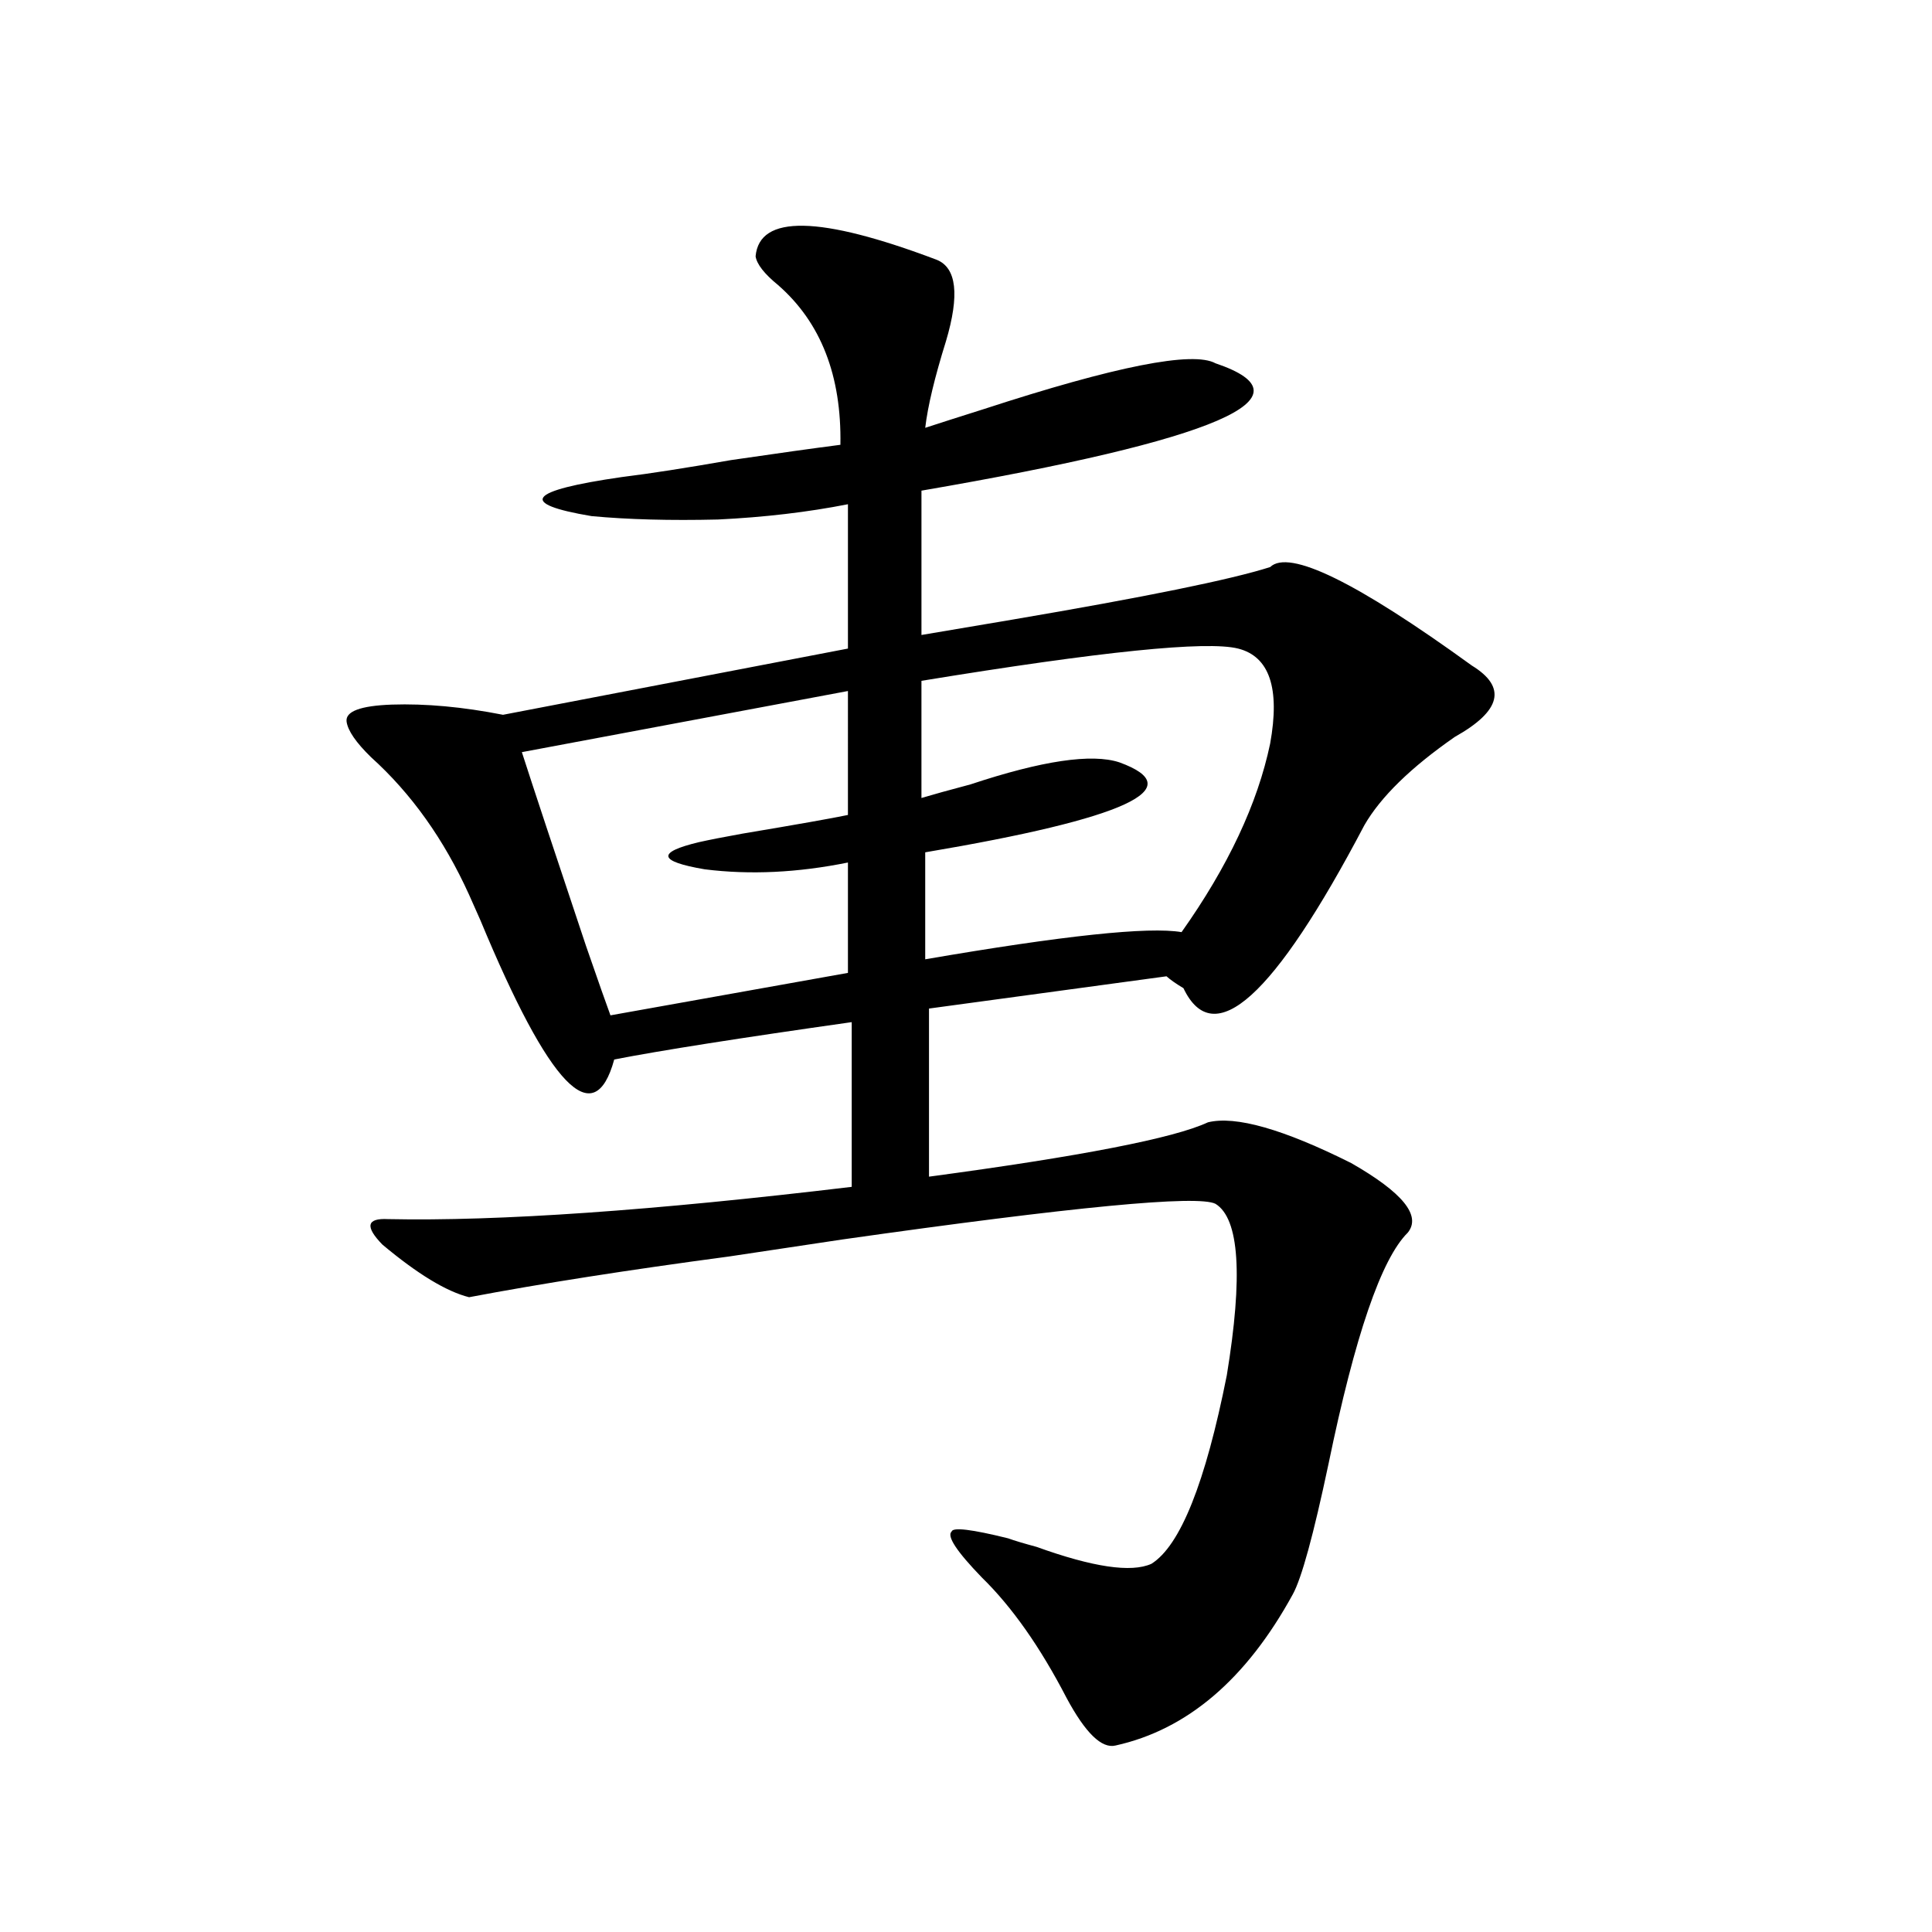
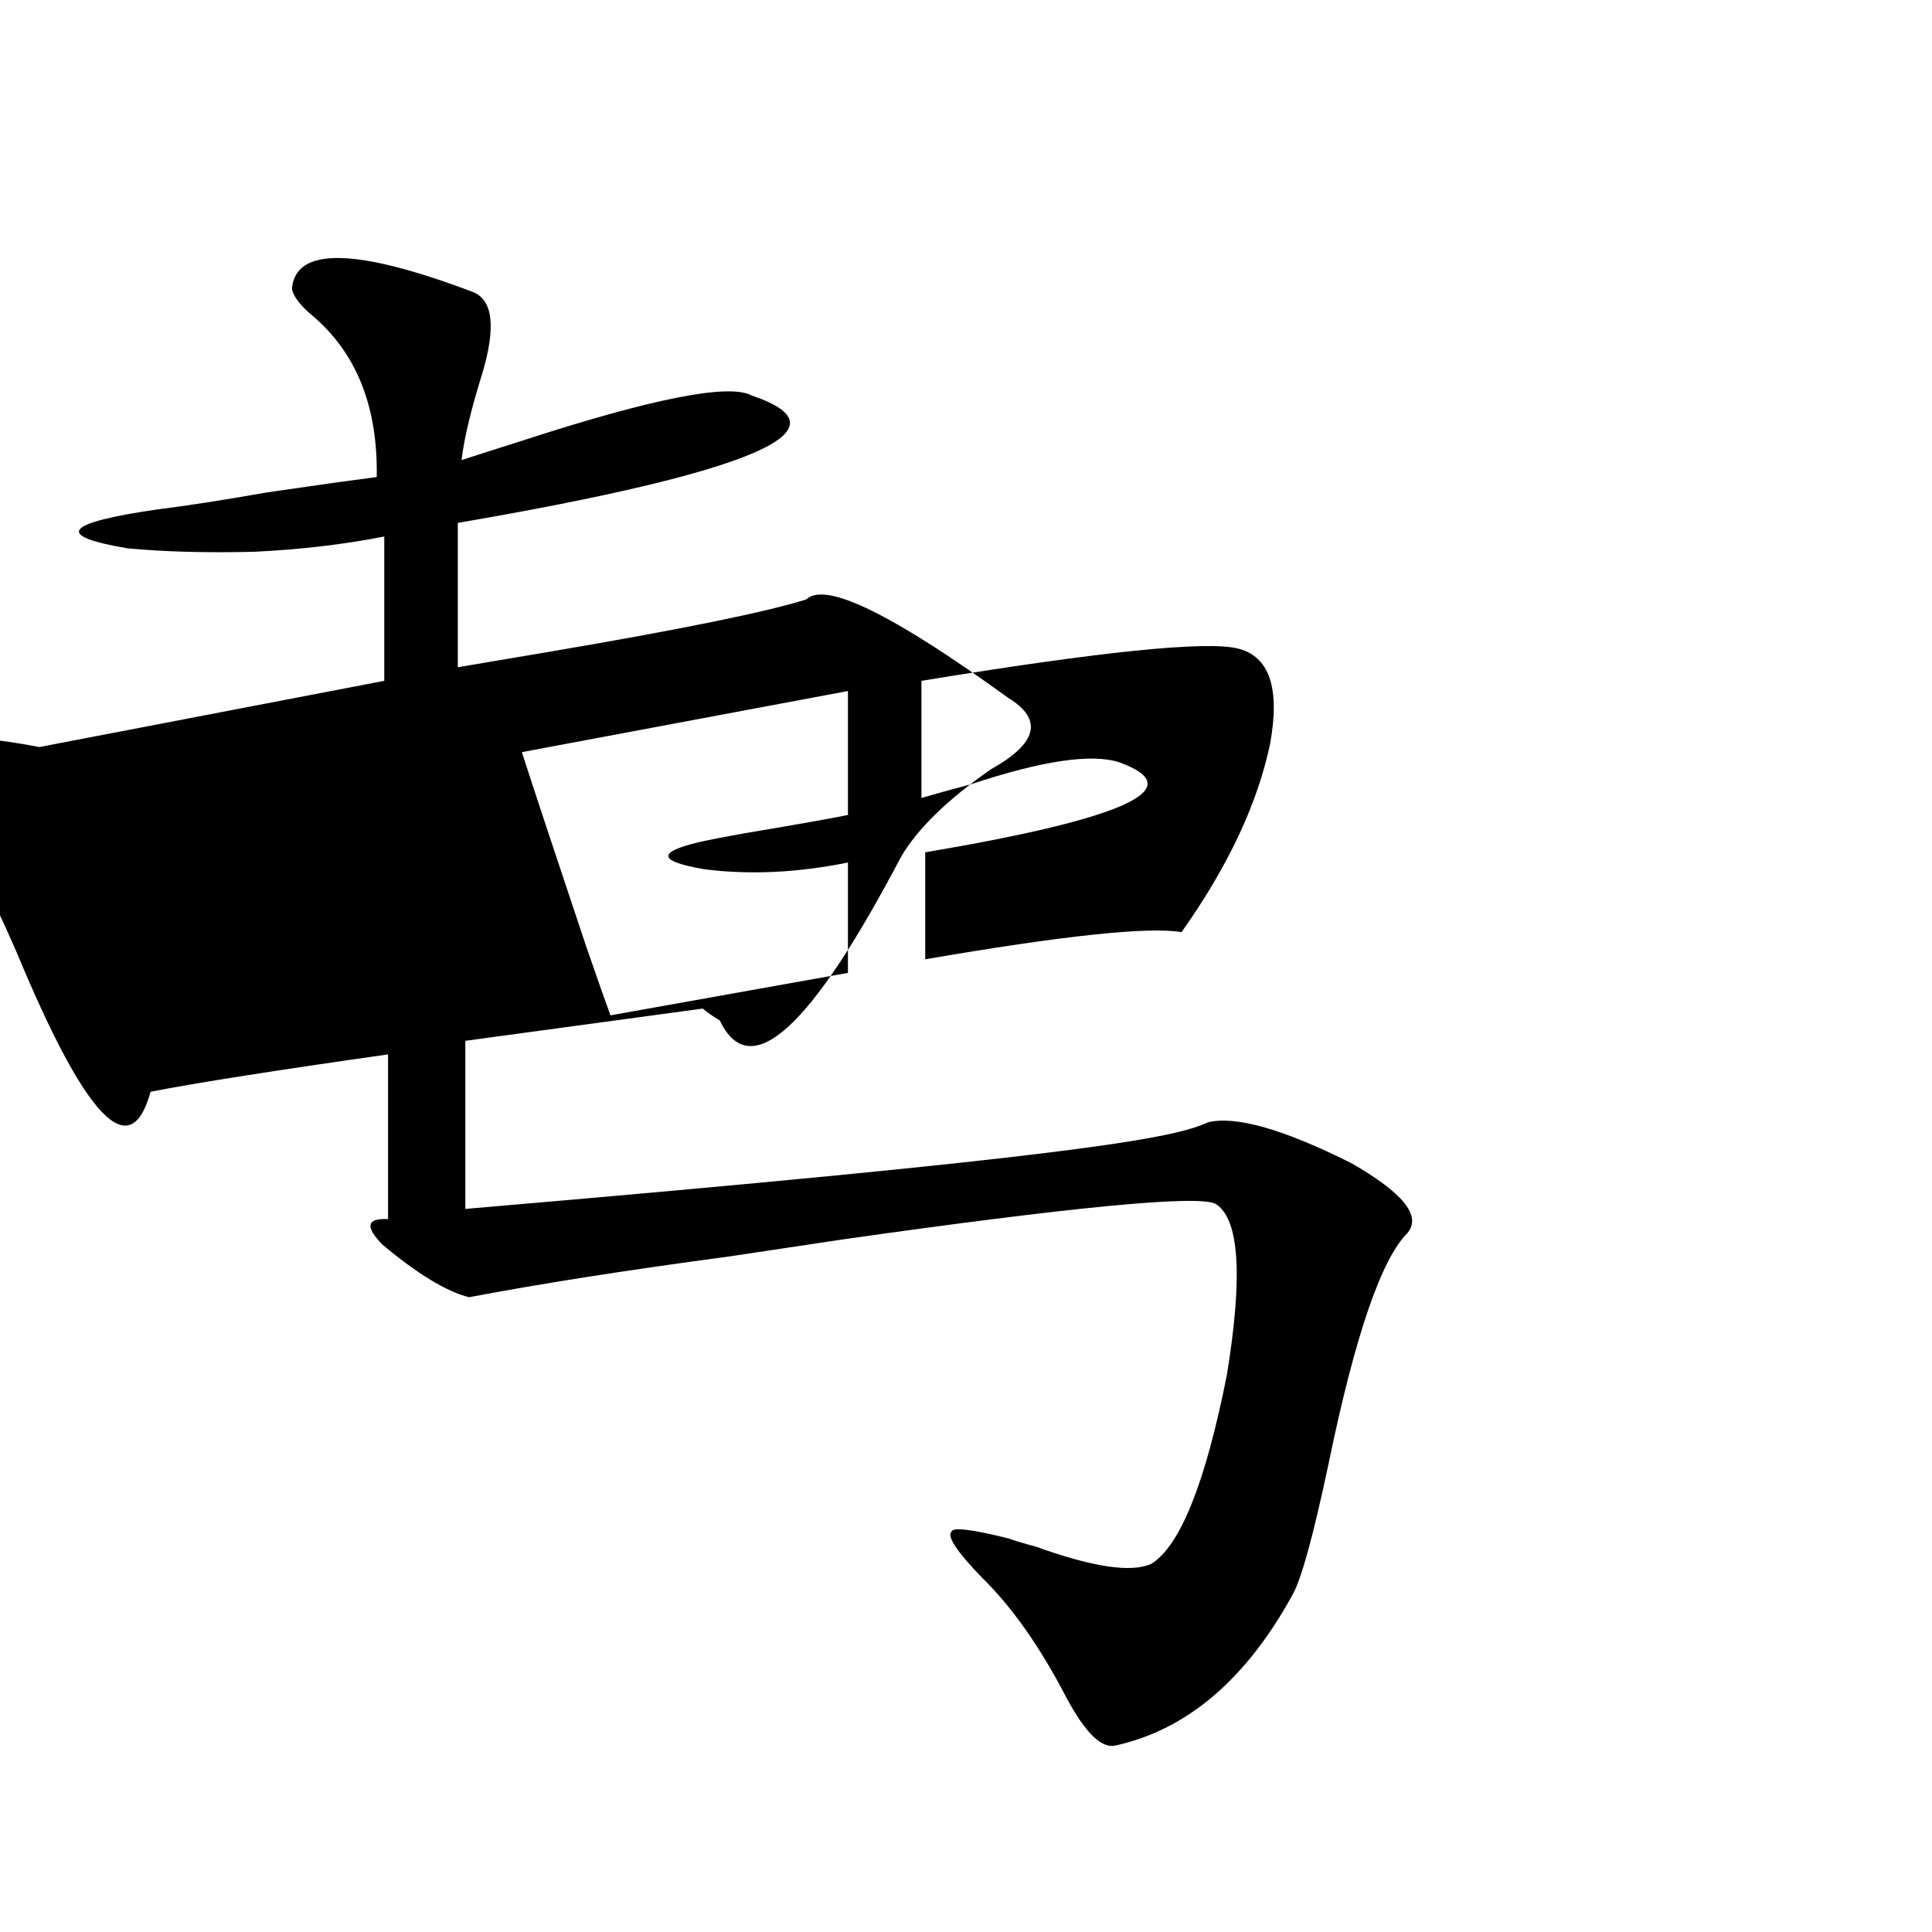
<svg xmlns="http://www.w3.org/2000/svg" version="1.1" id="图层_1" x="0px" y="0px" width="1000px" height="1000px" viewBox="0 0 1000 1000" enable-background="new 0 0 1000 1000" xml:space="preserve">
-   <path d="M625.229,580.91c14.299-3.516,39.023,3.516,74.145,21.094c26.661,15.244,36.417,27.246,29.268,36.035  c-13.658,13.486-27.316,53.325-40.975,119.531c-7.805,36.914-13.993,59.478-18.536,67.676  c-24.069,43.945-54.633,70.011-91.705,78.223c-7.164,1.758-15.609-6.454-25.365-24.609c-13.658-26.367-28.292-47.172-43.901-62.402  c-13.018-13.472-18.216-21.382-15.609-23.73c0.641-2.334,10.396-1.167,29.268,3.516c3.247,1.182,8.125,2.637,14.634,4.395  c29.268,10.547,49.1,13.486,59.511,8.789c14.954-9.365,27.957-41.885,39.023-97.559c8.445-51.553,6.494-81.147-5.854-88.77  c-9.115-4.683-73.504,1.47-193.166,18.457c-27.316,4.106-46.828,7.031-58.535,8.789c-52.682,7.031-97.559,14.063-134.631,21.094  c-11.707-2.925-26.676-12.002-44.877-27.246c-9.115-9.365-8.14-13.76,2.927-13.184c57.225,1.182,137.223-4.395,239.994-16.699  v-85.254c-57.895,8.213-98.869,14.653-122.924,19.336c-10.411,38.096-33.505,14.063-69.267-72.07  c-2.606-5.85-4.558-10.244-5.854-13.184c-13.018-28.701-29.923-52.432-50.73-71.191c-7.805-7.607-12.042-13.76-12.683-18.457  c-0.655-5.273,7.149-8.198,23.414-8.789c17.561-0.576,36.737,1.182,57.56,5.273l178.532-34.277v-74.707  c-20.822,4.106-43.261,6.743-67.315,7.91c-24.725,0.591-46.508,0-65.364-1.758c-38.383-6.44-33.17-13.184,15.609-20.215  c14.299-1.758,33.17-4.683,56.584-8.789c24.055-3.516,42.926-6.152,56.584-7.91c0.641-35.732-10.091-63.281-32.194-82.617  c-7.164-5.85-11.066-10.835-11.707-14.941c1.951-21.67,33.17-21.094,93.656,1.758c10.396,4.106,12.027,18.169,4.878,42.188  c-5.854,18.76-9.436,33.701-10.731,44.824c7.149-2.334,17.226-5.562,30.243-9.668c68.291-22.261,108.29-30.171,119.997-23.73  c52.026,17.578,1.296,39.551-152.191,65.918v74.707c10.396-1.758,26.006-4.395,46.828-7.91  c68.932-11.714,113.488-20.791,133.655-27.246c9.756-9.365,44.542,7.622,104.388,50.977c18.201,11.138,15.274,23.442-8.78,36.914  c-22.773,15.82-38.383,31.064-46.828,45.703c-46.828,89.072-78.047,117.197-93.656,84.375c-3.902-2.334-6.829-4.395-8.78-6.152  l-122.924,16.699v87.012C559.529,598.488,607.668,589.123,625.229,580.91z M438.892,357.668l-168.776,31.641  c5.854,18.169,16.905,51.567,33.17,100.195c6.494,18.76,10.731,30.762,12.683,36.035l122.924-21.973v-57.129  c-26.021,5.273-50.73,6.455-74.145,3.516c-24.069-4.092-25.045-8.789-2.927-14.063c5.198-1.167,12.683-2.637,22.438-4.395  c27.957-4.683,46.173-7.91,54.633-9.668V357.668z M640.838,335.695c-16.265-4.092-70.897,1.47-163.898,16.699v60.645  c5.854-1.758,14.299-4.092,25.365-7.031c37.072-12.305,62.758-16.108,77.071-11.426c37.072,13.486,3.567,29.004-100.485,46.582  v55.371c71.538-12.305,115.76-16.987,132.68-14.063c24.055-33.975,39.344-66.494,45.853-97.559  C662.621,356.213,657.088,339.802,640.838,335.695z" />
+   <path d="M625.229,580.91c14.299-3.516,39.023,3.516,74.145,21.094c26.661,15.244,36.417,27.246,29.268,36.035  c-13.658,13.486-27.316,53.325-40.975,119.531c-7.805,36.914-13.993,59.478-18.536,67.676  c-24.069,43.945-54.633,70.011-91.705,78.223c-7.164,1.758-15.609-6.454-25.365-24.609c-13.658-26.367-28.292-47.172-43.901-62.402  c-13.018-13.472-18.216-21.382-15.609-23.73c0.641-2.334,10.396-1.167,29.268,3.516c3.247,1.182,8.125,2.637,14.634,4.395  c29.268,10.547,49.1,13.486,59.511,8.789c14.954-9.365,27.957-41.885,39.023-97.559c8.445-51.553,6.494-81.147-5.854-88.77  c-9.115-4.683-73.504,1.47-193.166,18.457c-27.316,4.106-46.828,7.031-58.535,8.789c-52.682,7.031-97.559,14.063-134.631,21.094  c-11.707-2.925-26.676-12.002-44.877-27.246c-9.115-9.365-8.14-13.76,2.927-13.184v-85.254c-57.895,8.213-98.869,14.653-122.924,19.336c-10.411,38.096-33.505,14.063-69.267-72.07  c-2.606-5.85-4.558-10.244-5.854-13.184c-13.018-28.701-29.923-52.432-50.73-71.191c-7.805-7.607-12.042-13.76-12.683-18.457  c-0.655-5.273,7.149-8.198,23.414-8.789c17.561-0.576,36.737,1.182,57.56,5.273l178.532-34.277v-74.707  c-20.822,4.106-43.261,6.743-67.315,7.91c-24.725,0.591-46.508,0-65.364-1.758c-38.383-6.44-33.17-13.184,15.609-20.215  c14.299-1.758,33.17-4.683,56.584-8.789c24.055-3.516,42.926-6.152,56.584-7.91c0.641-35.732-10.091-63.281-32.194-82.617  c-7.164-5.85-11.066-10.835-11.707-14.941c1.951-21.67,33.17-21.094,93.656,1.758c10.396,4.106,12.027,18.169,4.878,42.188  c-5.854,18.76-9.436,33.701-10.731,44.824c7.149-2.334,17.226-5.562,30.243-9.668c68.291-22.261,108.29-30.171,119.997-23.73  c52.026,17.578,1.296,39.551-152.191,65.918v74.707c10.396-1.758,26.006-4.395,46.828-7.91  c68.932-11.714,113.488-20.791,133.655-27.246c9.756-9.365,44.542,7.622,104.388,50.977c18.201,11.138,15.274,23.442-8.78,36.914  c-22.773,15.82-38.383,31.064-46.828,45.703c-46.828,89.072-78.047,117.197-93.656,84.375c-3.902-2.334-6.829-4.395-8.78-6.152  l-122.924,16.699v87.012C559.529,598.488,607.668,589.123,625.229,580.91z M438.892,357.668l-168.776,31.641  c5.854,18.169,16.905,51.567,33.17,100.195c6.494,18.76,10.731,30.762,12.683,36.035l122.924-21.973v-57.129  c-26.021,5.273-50.73,6.455-74.145,3.516c-24.069-4.092-25.045-8.789-2.927-14.063c5.198-1.167,12.683-2.637,22.438-4.395  c27.957-4.683,46.173-7.91,54.633-9.668V357.668z M640.838,335.695c-16.265-4.092-70.897,1.47-163.898,16.699v60.645  c5.854-1.758,14.299-4.092,25.365-7.031c37.072-12.305,62.758-16.108,77.071-11.426c37.072,13.486,3.567,29.004-100.485,46.582  v55.371c71.538-12.305,115.76-16.987,132.68-14.063c24.055-33.975,39.344-66.494,45.853-97.559  C662.621,356.213,657.088,339.802,640.838,335.695z" />
</svg>